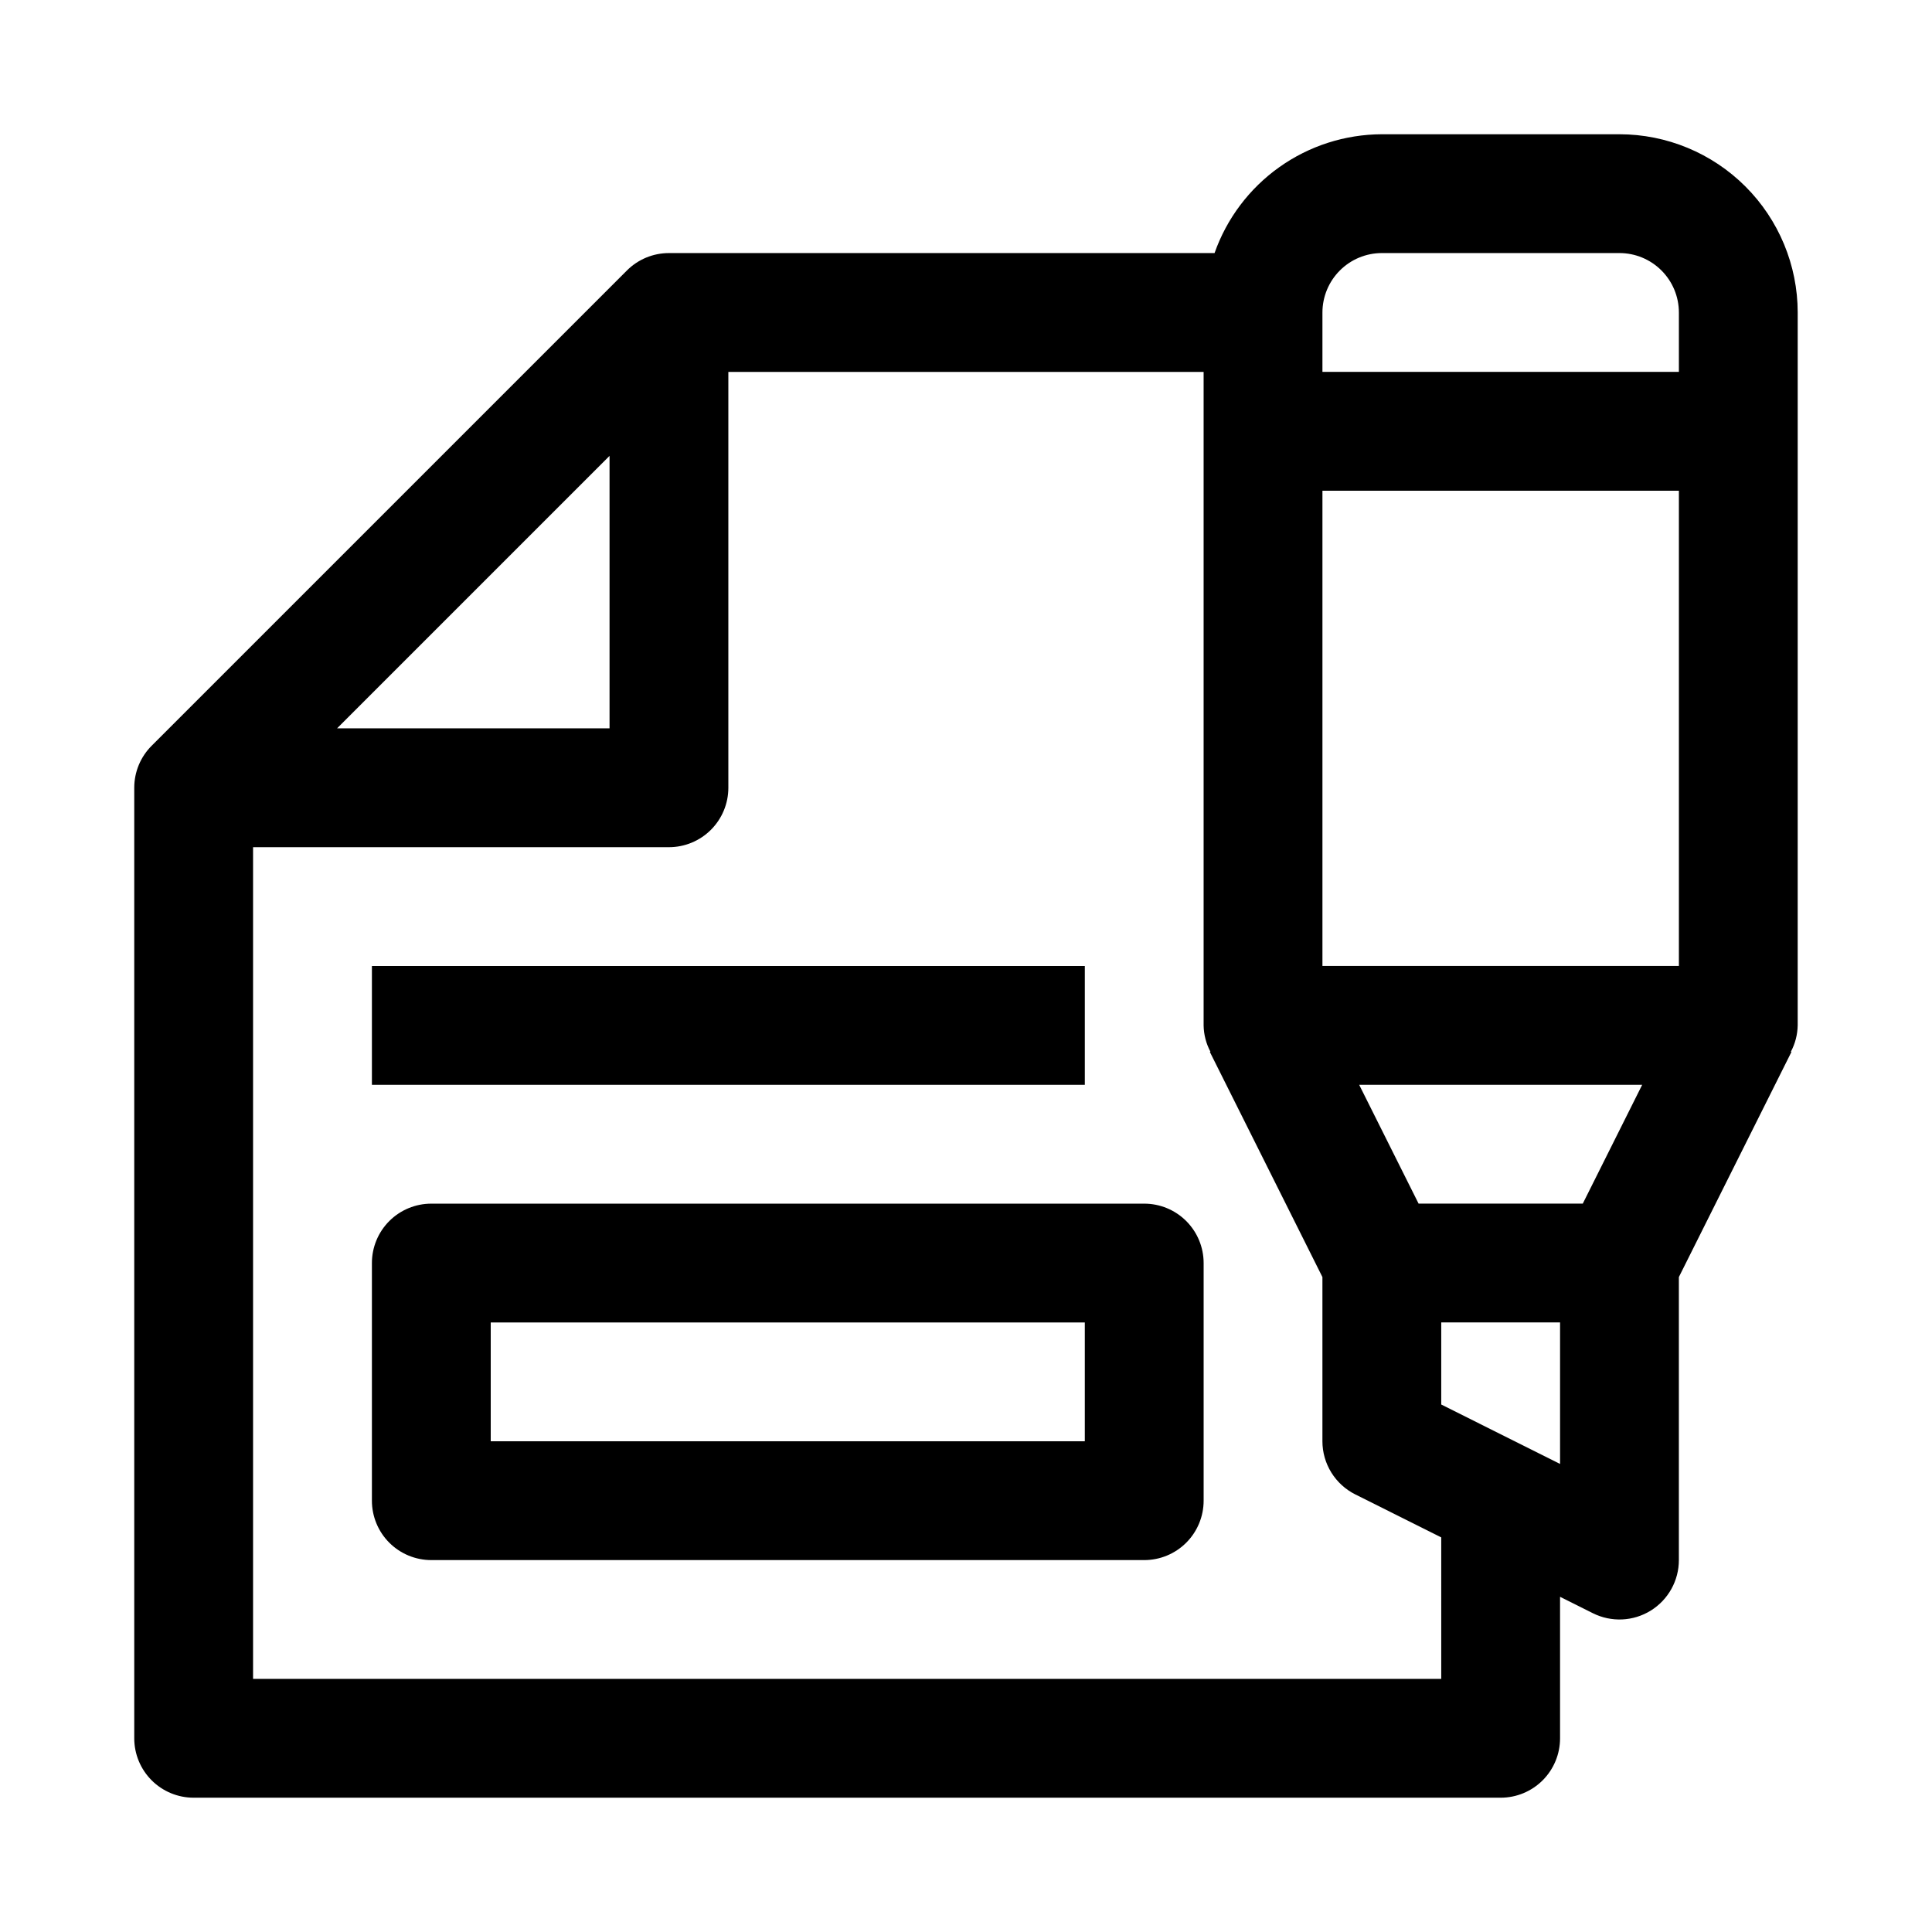
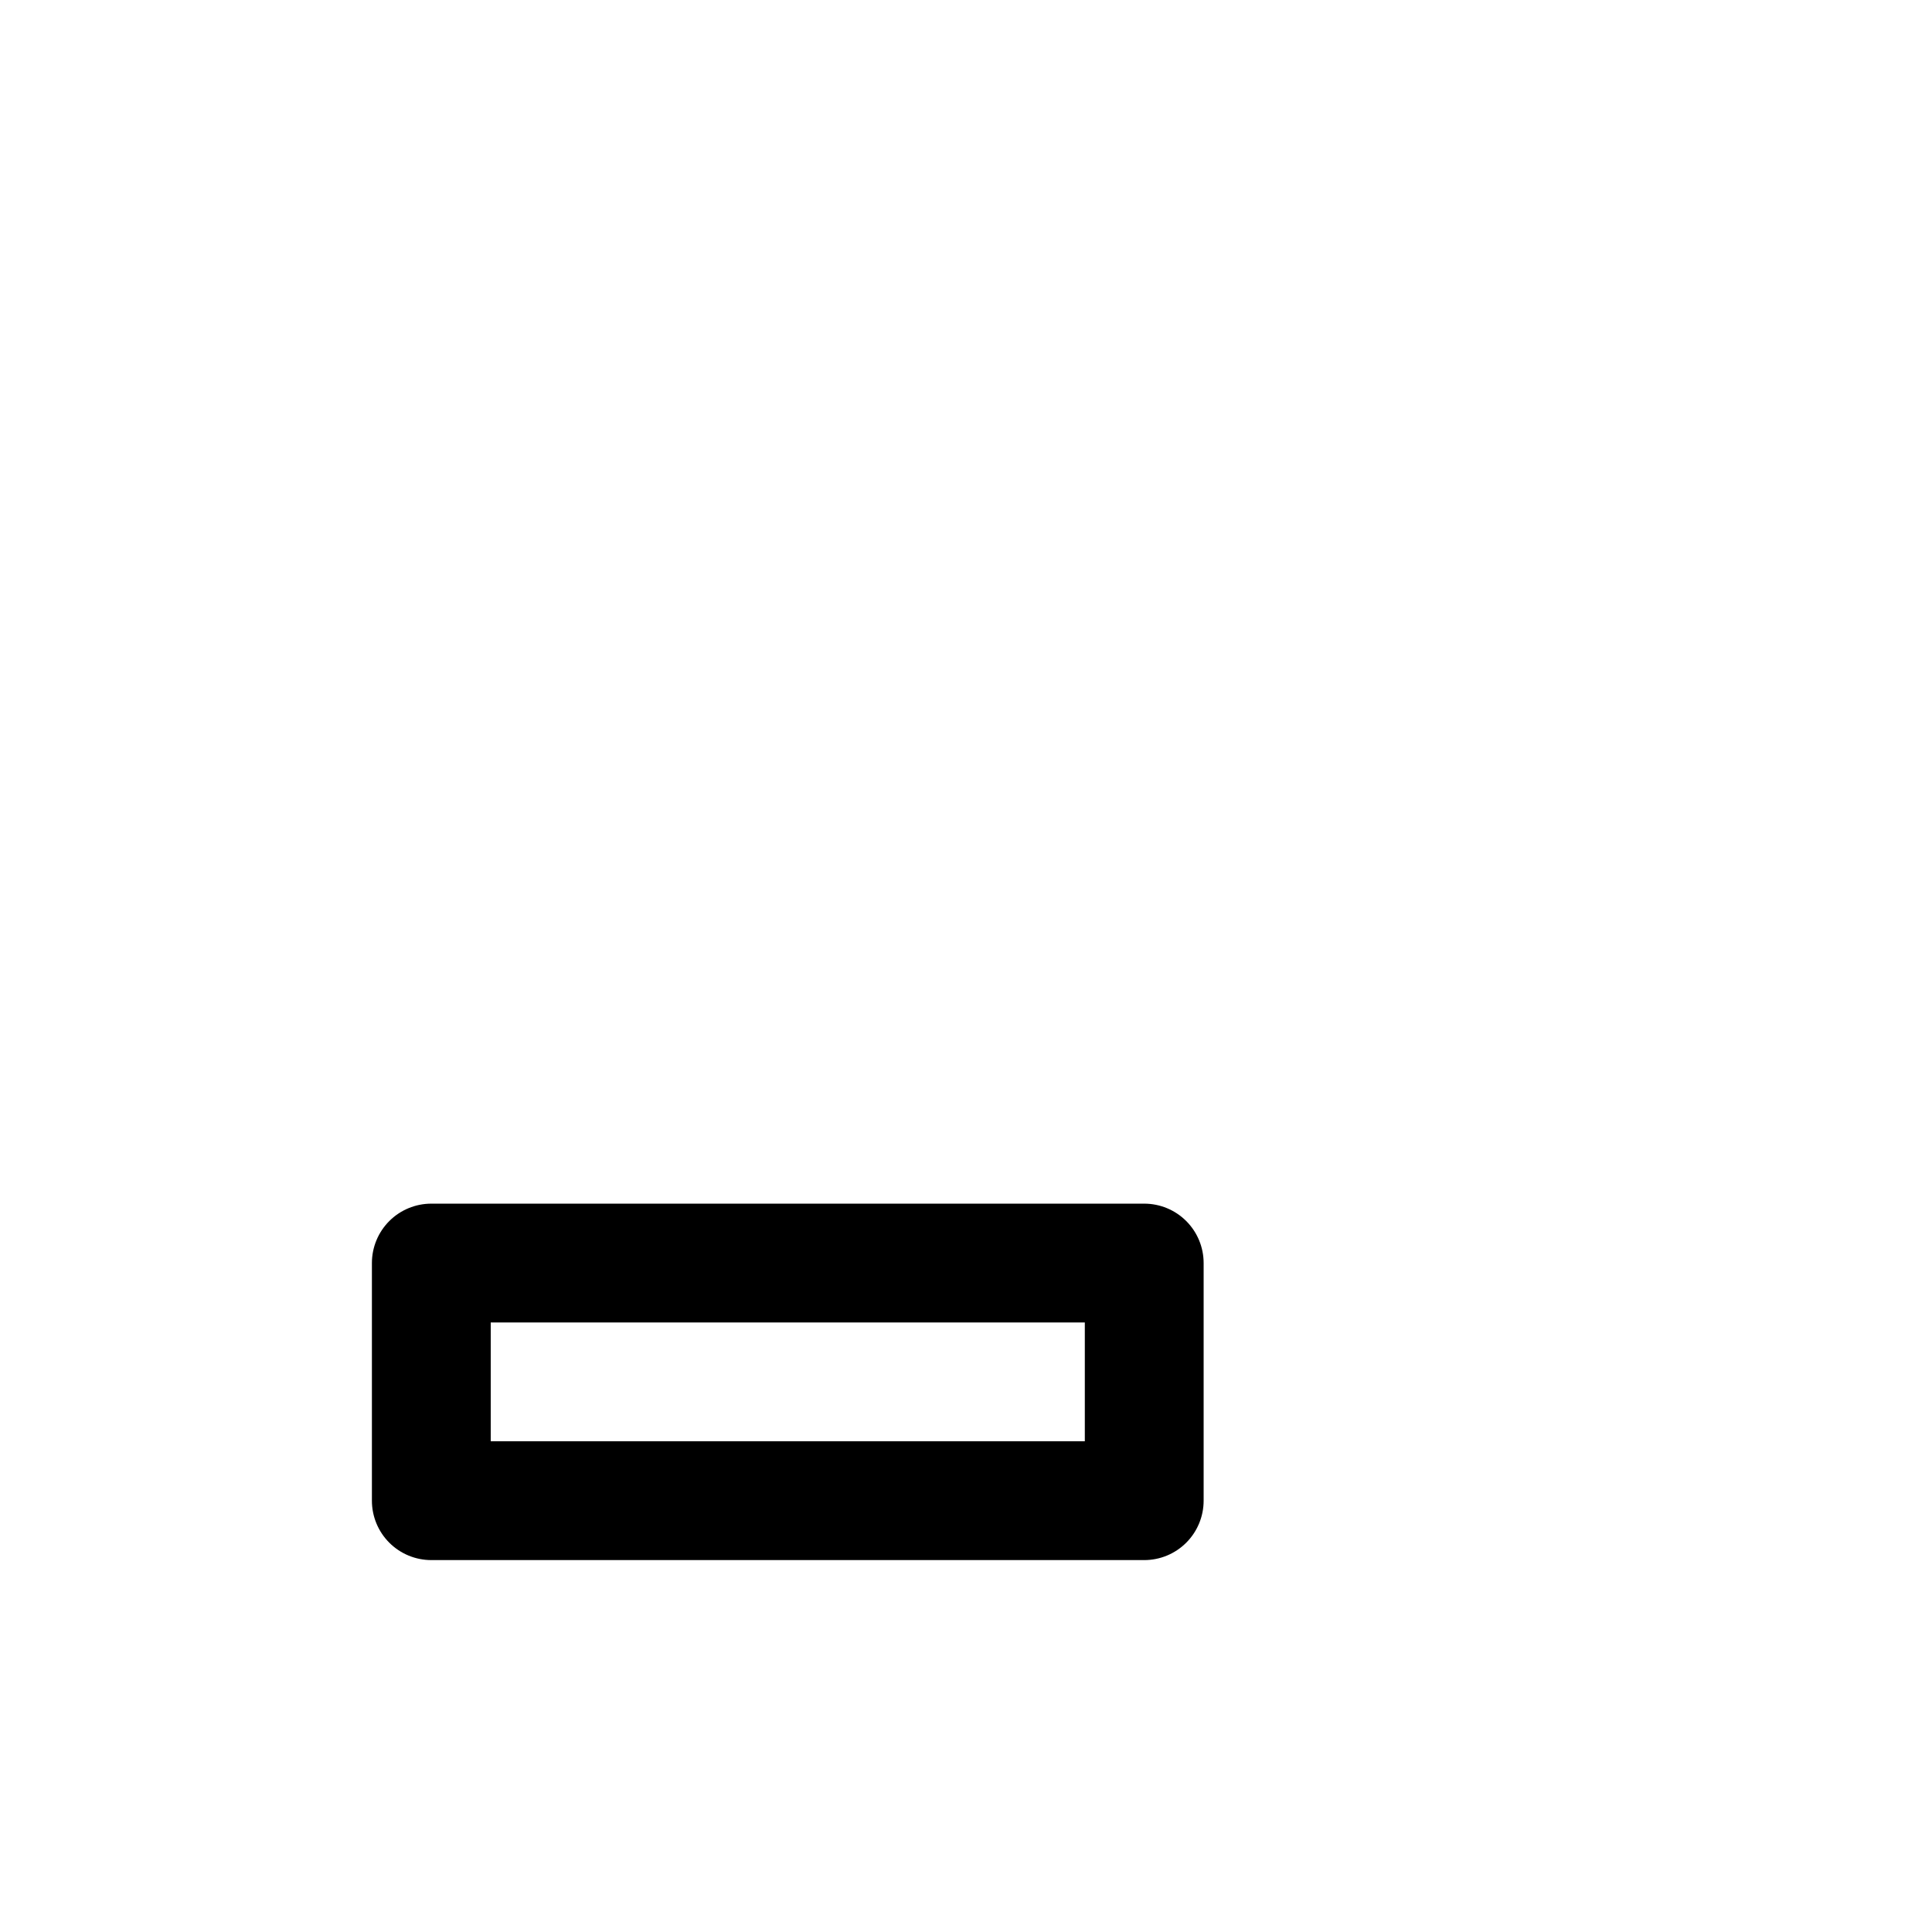
<svg xmlns="http://www.w3.org/2000/svg" fill="#000000" width="800px" height="800px" version="1.1" viewBox="144 144 512 512">
  <g>
-     <path d="m620.41 226.81c-0.012-12.52-4.992-24.527-13.848-33.383-8.855-8.852-20.859-13.836-33.383-13.848h-62.977c-9.734 0.031-19.223 3.074-27.16 8.711s-13.938 13.594-17.172 22.777h-144.6c-4.176 0-8.18 1.66-11.129 4.613l-125.95 125.95c-2.953 2.949-4.613 6.953-4.613 11.129v251.91c0 4.176 1.66 8.18 4.609 11.133 2.953 2.953 6.957 4.609 11.133 4.609h346.37c4.176 0 8.18-1.656 11.133-4.609 2.953-2.953 4.609-6.957 4.609-11.133v-37.5l8.703 4.352c4.883 2.441 10.68 2.18 15.32-0.688 4.641-2.871 7.469-7.941 7.465-13.398v-75l29.828-59.656-0.145-0.074v0.004c1.145-2.148 1.762-4.535 1.805-6.969zm-100.47 236.16-15.742-31.488h75l-15.742 31.488zm-25.48-62.977v-125.95h94.465v125.95zm15.746-188.93h62.977c4.172 0.004 8.176 1.664 11.125 4.617 2.953 2.949 4.613 6.953 4.617 11.125v15.746h-94.465v-15.746c0.008-4.172 1.668-8.176 4.621-11.125 2.949-2.953 6.949-4.613 11.125-4.617zm-204.67 53.75v72.203h-72.203zm220.41 324.11h-314.88v-220.41h110.21c4.176 0 8.18-1.66 11.133-4.613 2.953-2.953 4.613-6.957 4.613-11.133v-110.21h125.95v173.18c0.039 2.434 0.66 4.82 1.801 6.969l-0.145 0.074 29.828 59.652v43.512c0 2.926 0.816 5.793 2.352 8.277 1.539 2.488 3.738 4.5 6.352 5.809l22.785 11.395zm0-72.711v-21.754h31.488v37.5z" />
    <path d="m447.23 462.98h-188.93c-4.176 0-8.18 1.656-11.133 4.609-2.953 2.953-4.609 6.957-4.609 11.133v62.977c0 4.176 1.656 8.18 4.609 11.133s6.957 4.609 11.133 4.609h188.93c4.176 0 8.18-1.656 11.133-4.609s4.613-6.957 4.613-11.133v-62.977c0-4.176-1.66-8.18-4.613-11.133-2.953-2.953-6.957-4.609-11.133-4.609zm-15.742 62.977-157.44-0.004v-31.488h157.44z" />
-     <path d="m242.56 400h188.93v31.488h-188.93z" />
  </g>
</svg>